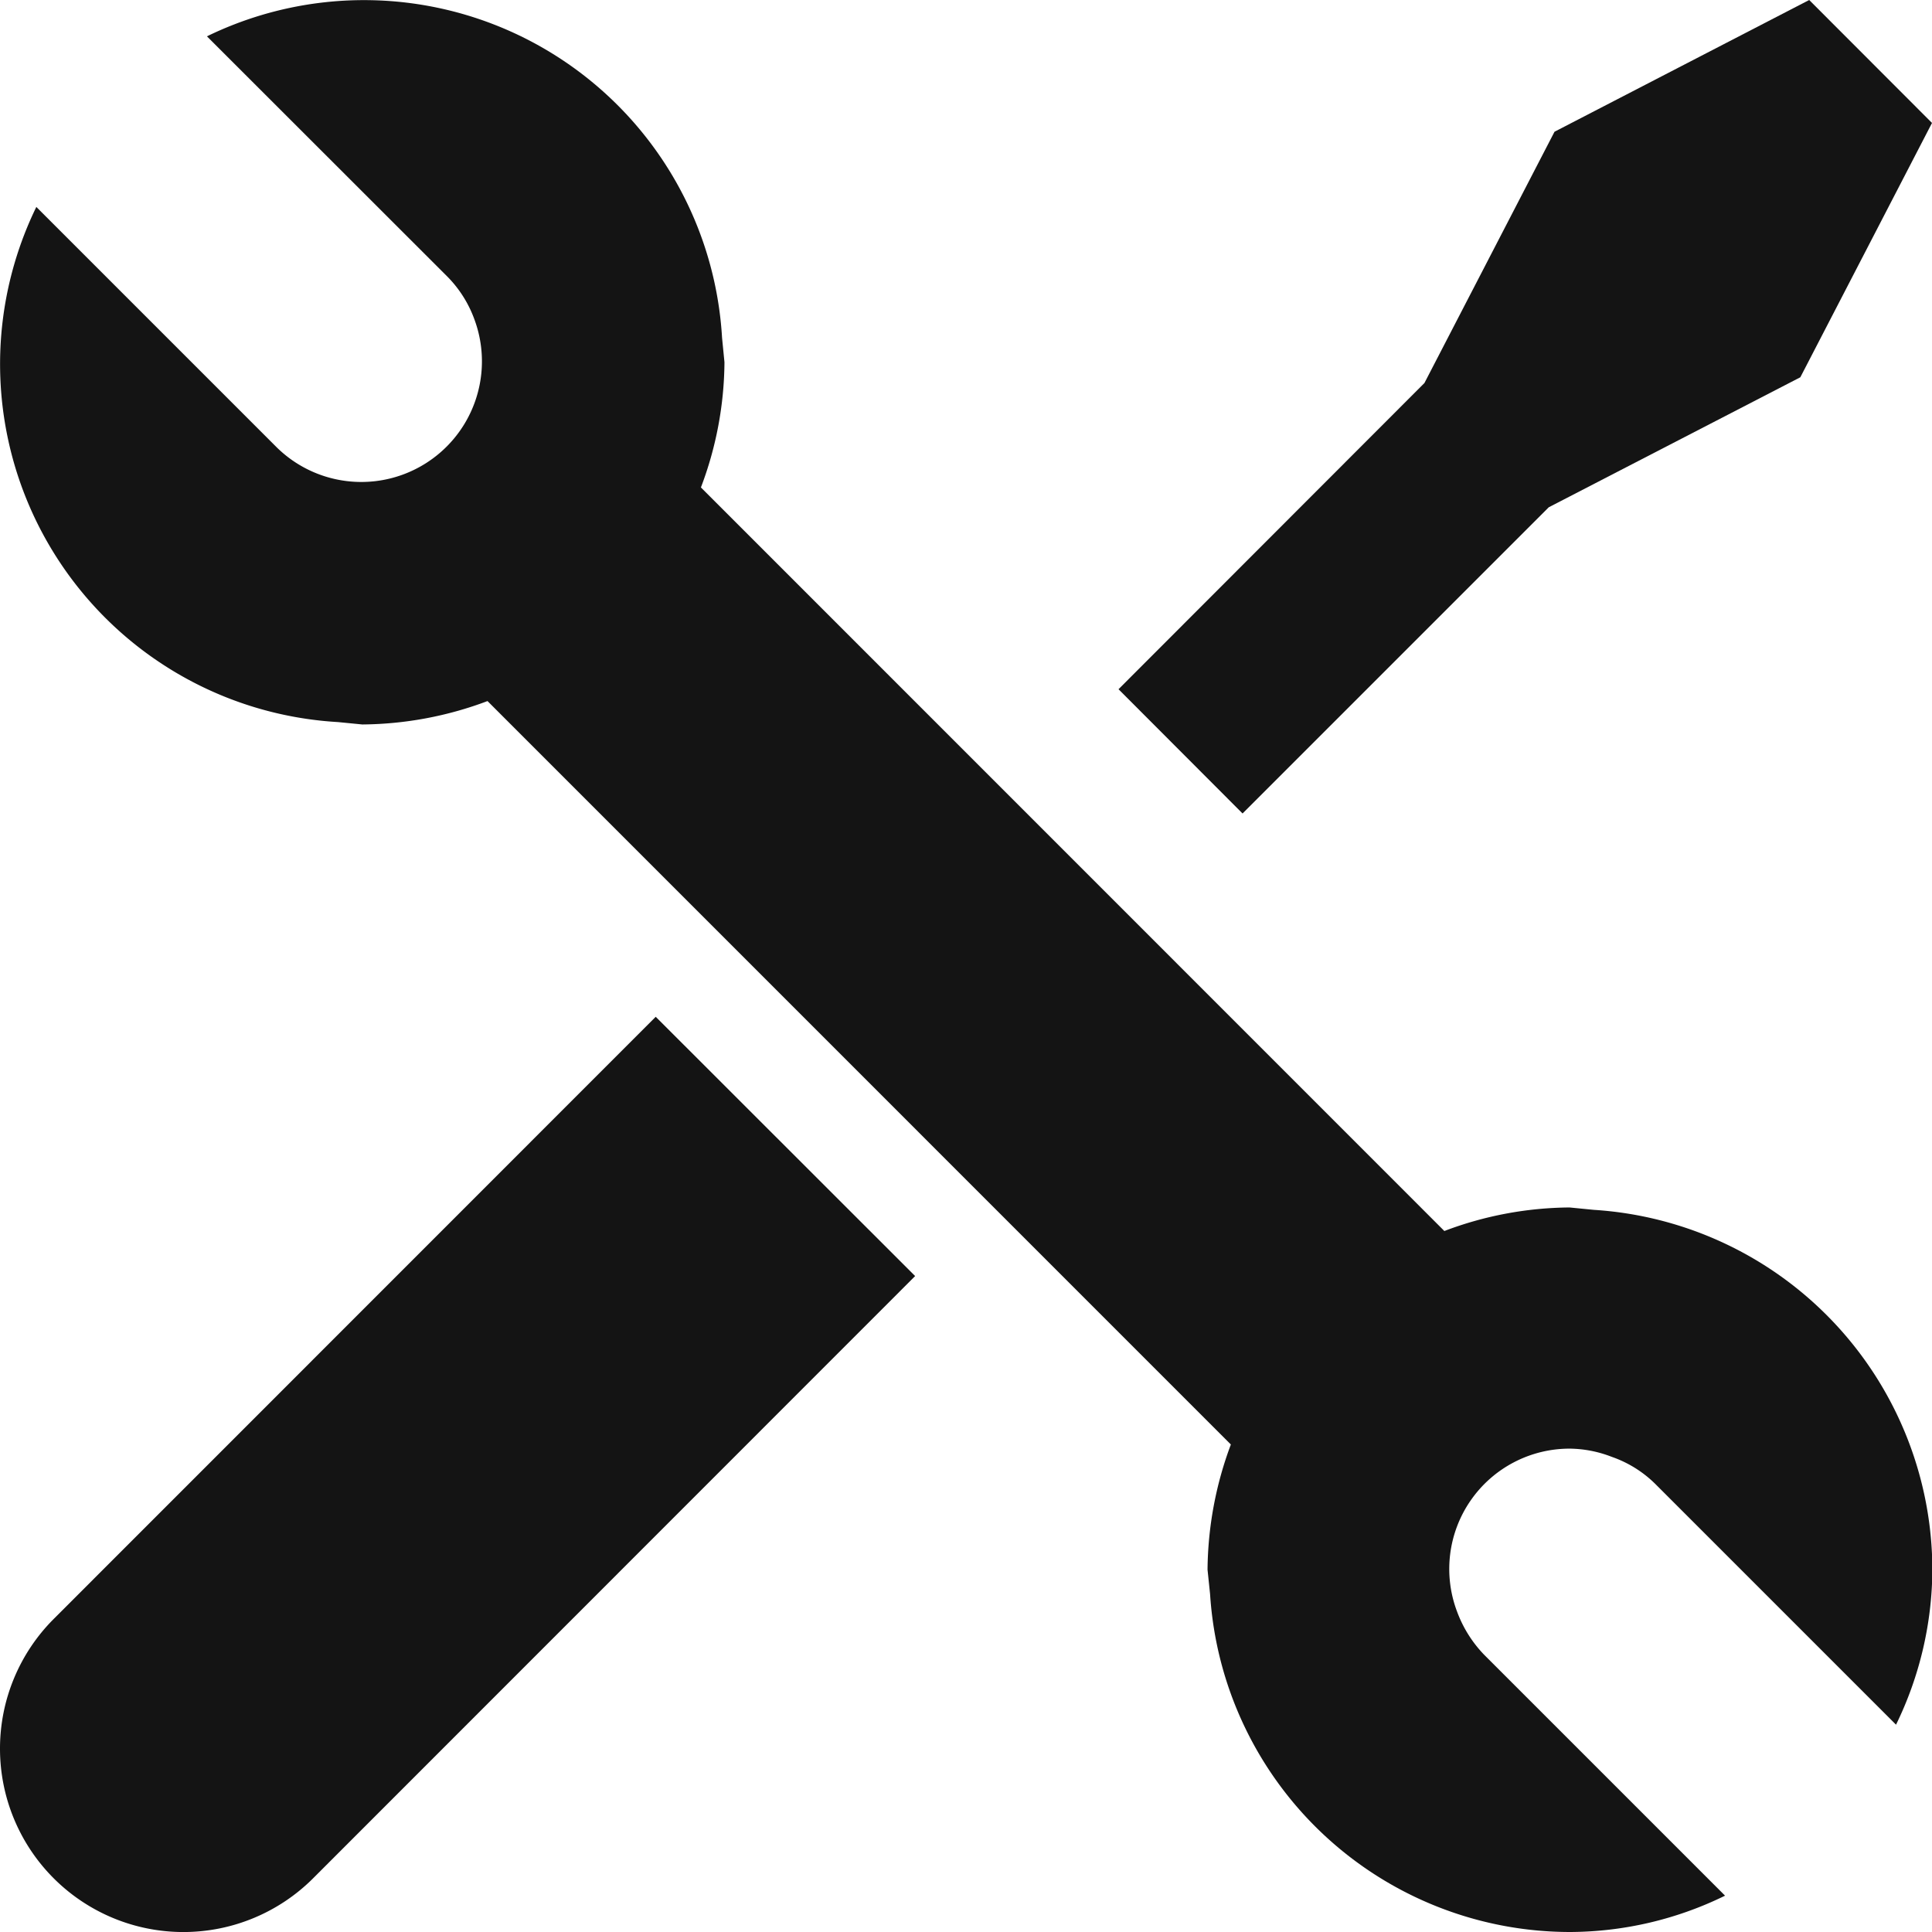
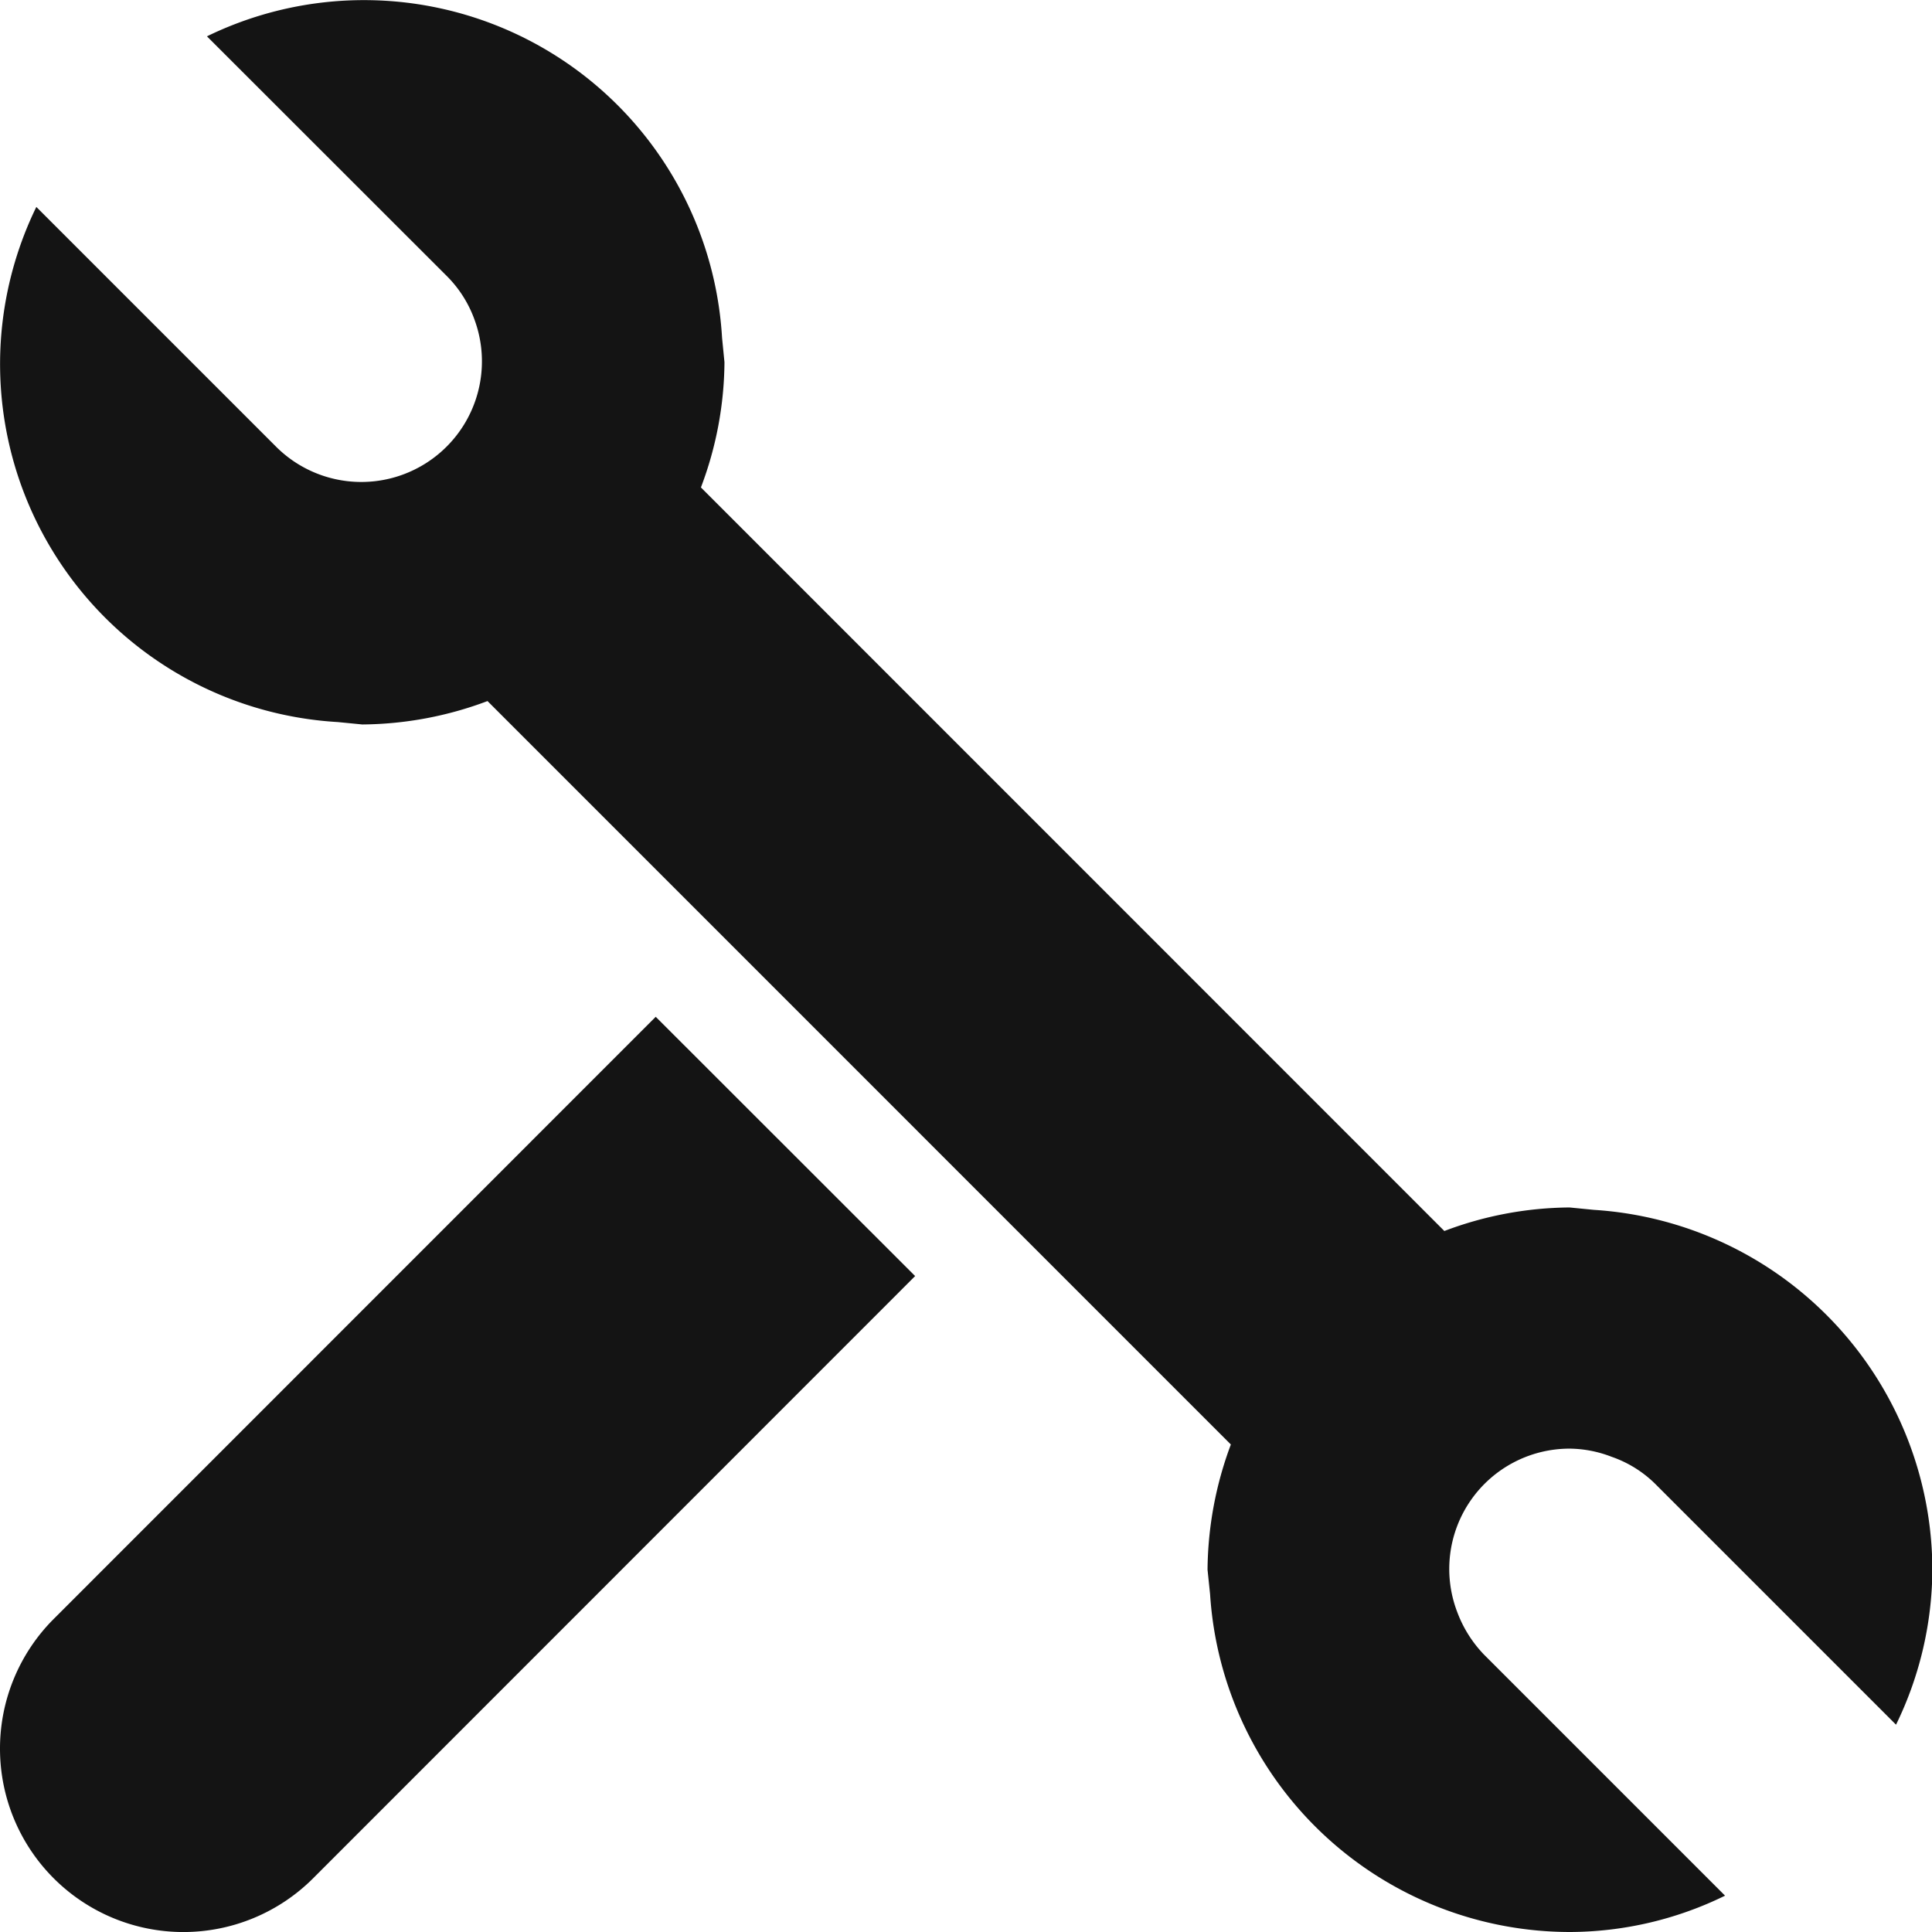
<svg xmlns="http://www.w3.org/2000/svg" width="26.588" height="26.588" viewBox="0 0 26.588 26.588">
  <g id="screwdriver-and-wrench-crossed" transform="translate(0 0)">
-     <path id="Path" d="M.739,8.287a2.524,2.524,0,0,0,3.57,3.569l8.285-8.288L9.024,0Z" transform="translate(0 13.993)" fill="#141414" />
-     <path id="Path-2" data-name="Path" d="M5.921,6.981,9.383,5.192l1.812-3.5L9.505,0,6,1.813,4.21,5.271,0,9.485l1.707,1.71Z" transform="translate(15.393)" fill="#141414" />
+     <path id="Path" d="M.739,8.287a2.524,2.524,0,0,0,3.57,3.569l8.285-8.288L9.024,0" transform="translate(0 13.993)" fill="#141414" />
    <path id="Path-3" data-name="Path" d="M21.936,16.65l-.336-.033a4.945,4.945,0,0,0-1.723.324L9.646,6.708A4.944,4.944,0,0,0,9.97,4.985L9.937,4.65A4.936,4.936,0,0,0,2.848.5L6.16,3.81a1.626,1.626,0,0,1,.374.6A1.66,1.66,0,0,1,3.81,6.158L.5,2.848A4.935,4.935,0,0,0,4.65,9.937l.336.033a4.983,4.983,0,0,0,1.723-.322l10.23,10.231a5.02,5.02,0,0,0-.321,1.723l.035.336a4.966,4.966,0,0,0,4.95,4.65,4.881,4.881,0,0,0,2.137-.5l-3.312-3.312a1.7,1.7,0,0,1-.377-.6,1.656,1.656,0,0,1,1.552-2.24,1.634,1.634,0,0,1,.578.113,1.594,1.594,0,0,1,.6.374l3.312,3.312a4.915,4.915,0,0,0,.5-2.137A4.973,4.973,0,0,0,21.936,16.65Z" fill="#141414" />
  </g>
</svg>